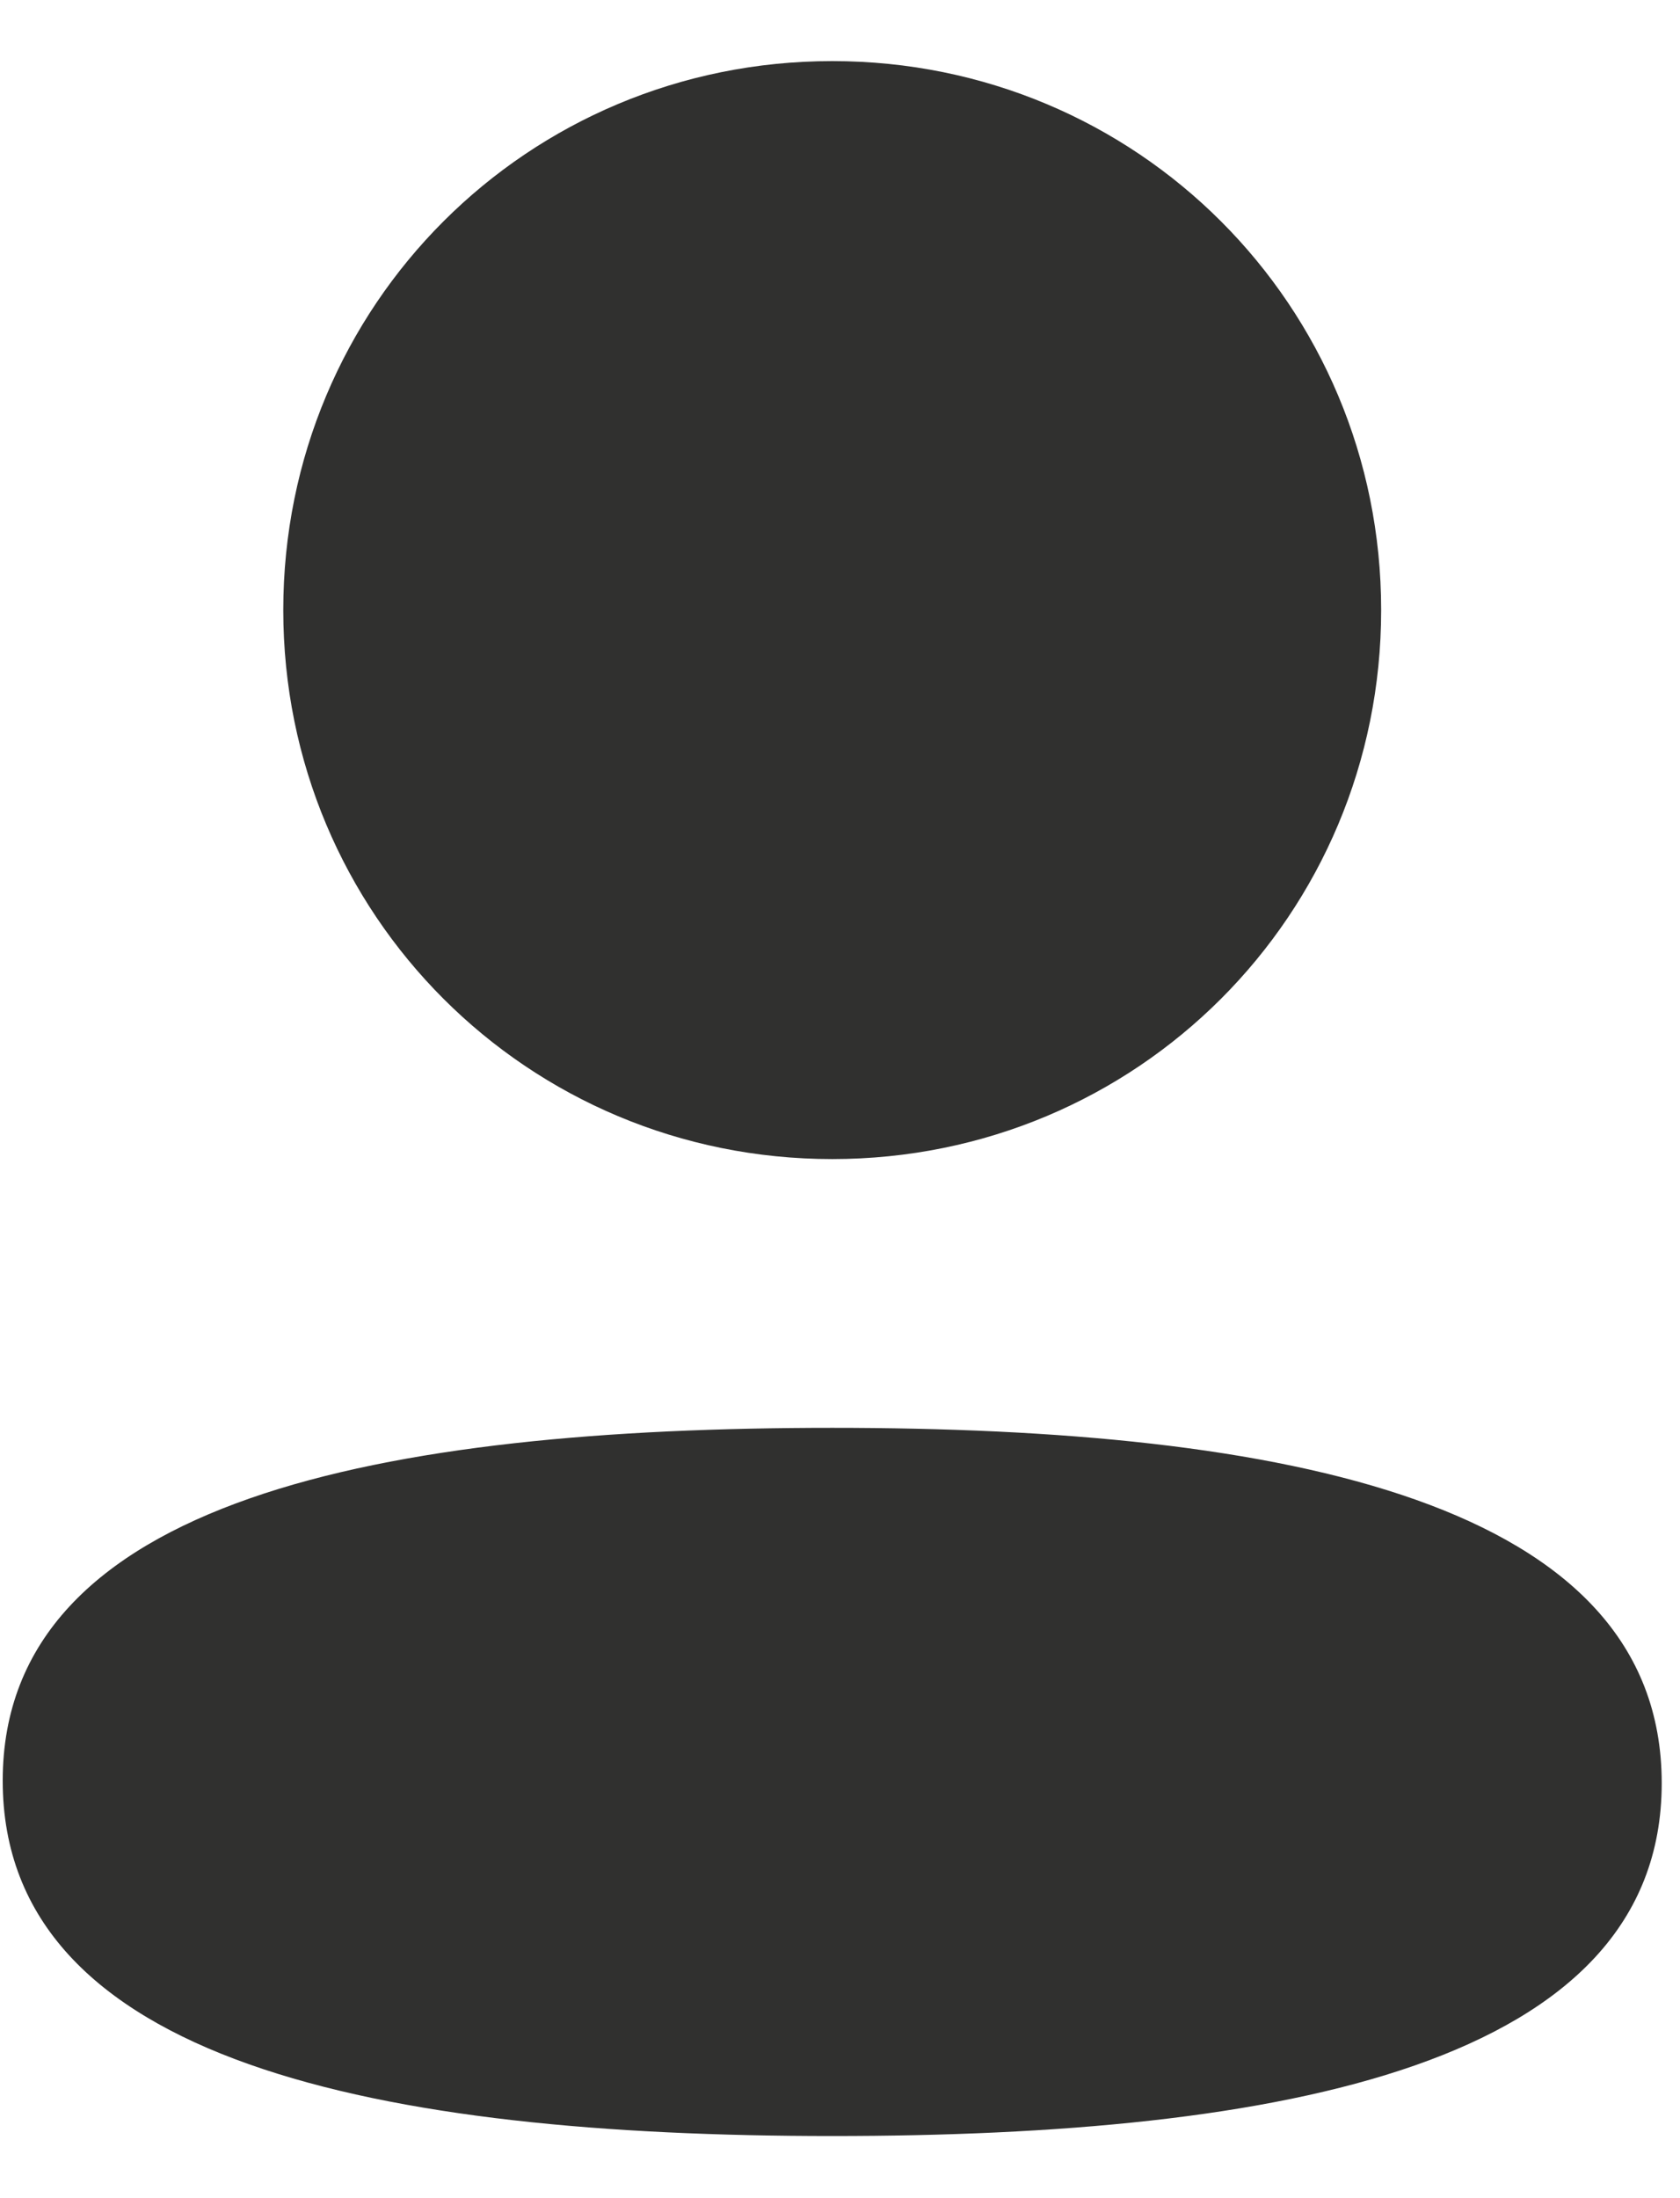
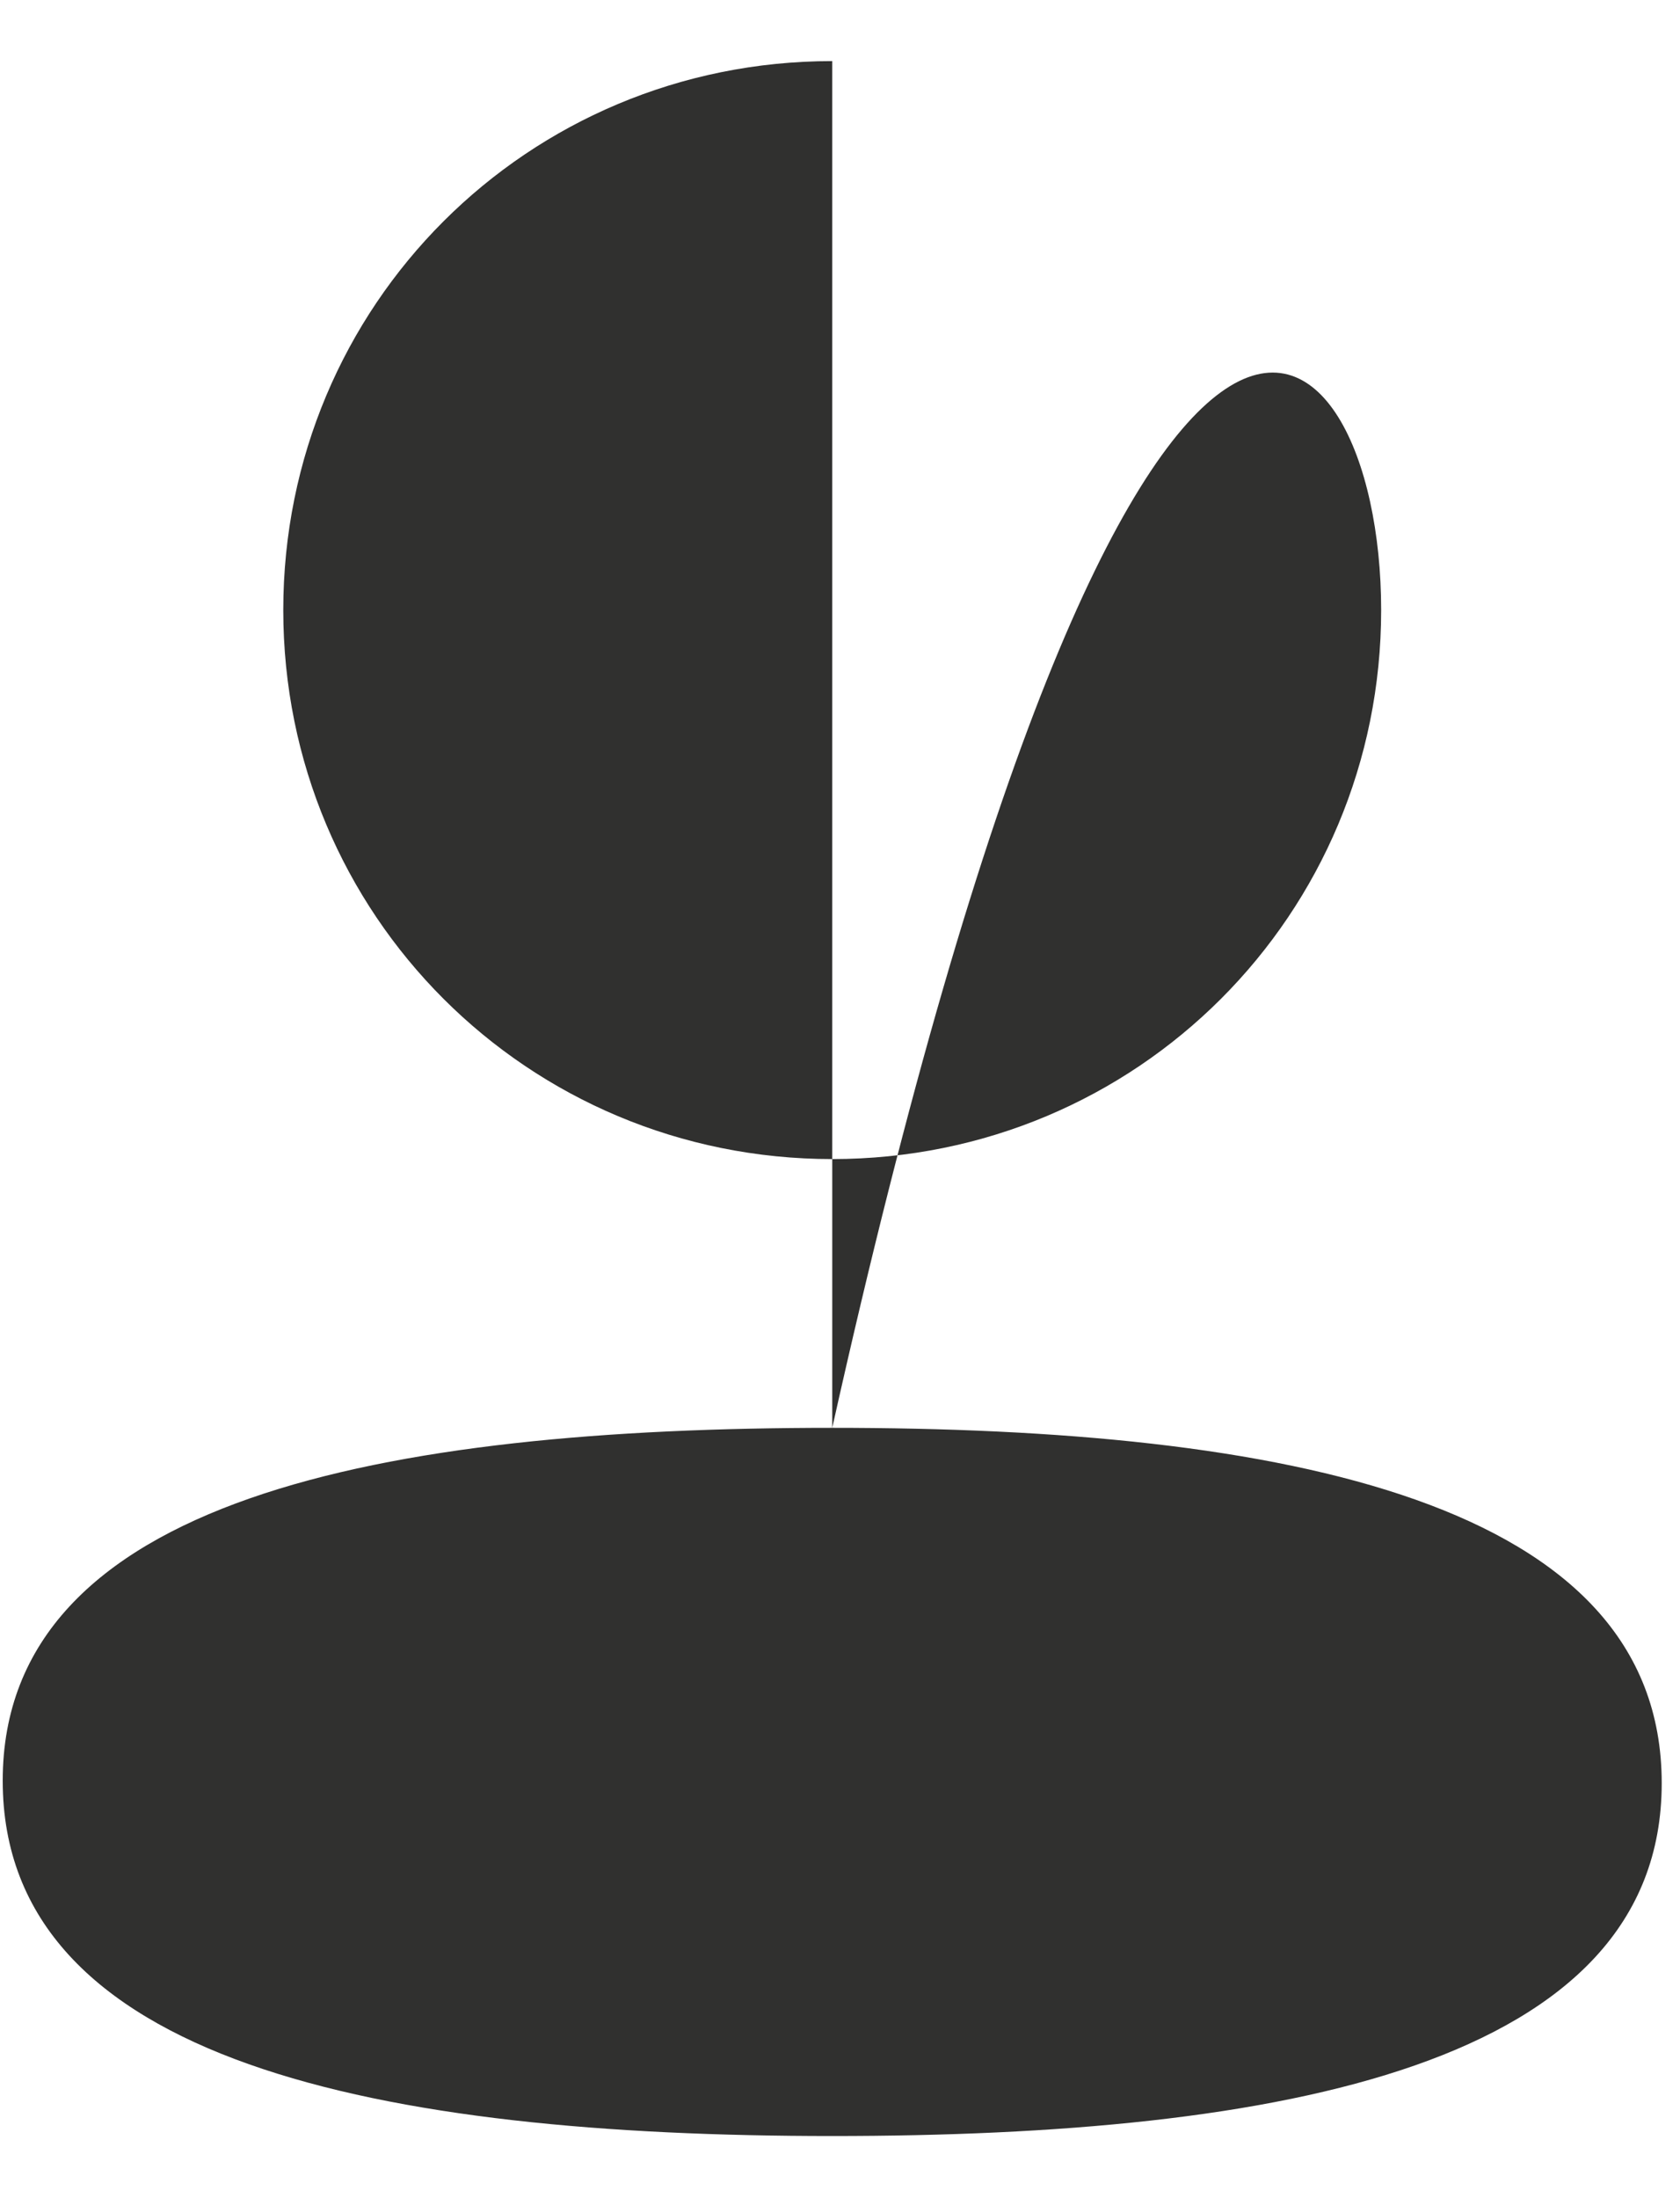
<svg xmlns="http://www.w3.org/2000/svg" width="26" height="34" viewBox="0 0 26 34" fill="none">
-   <path d="M12.88 22.085C19.842 22.085 25.717 23.217 25.717 27.581C25.717 31.948 19.803 33.039 12.88 33.039C5.919 33.039 0.042 31.908 0.042 27.543C0.042 23.177 5.956 22.085 12.88 22.085ZM12.88 0.945C17.596 0.945 21.375 4.723 21.375 9.436C21.375 14.149 17.596 17.928 12.88 17.928C8.165 17.928 4.384 14.149 4.384 9.436C4.384 4.723 8.165 0.945 12.88 0.945Z" fill="#30302F" />
+   <path d="M12.88 22.085C19.842 22.085 25.717 23.217 25.717 27.581C25.717 31.948 19.803 33.039 12.88 33.039C5.919 33.039 0.042 31.908 0.042 27.543C0.042 23.177 5.956 22.085 12.88 22.085ZC17.596 0.945 21.375 4.723 21.375 9.436C21.375 14.149 17.596 17.928 12.88 17.928C8.165 17.928 4.384 14.149 4.384 9.436C4.384 4.723 8.165 0.945 12.88 0.945Z" fill="#30302F" />
</svg>